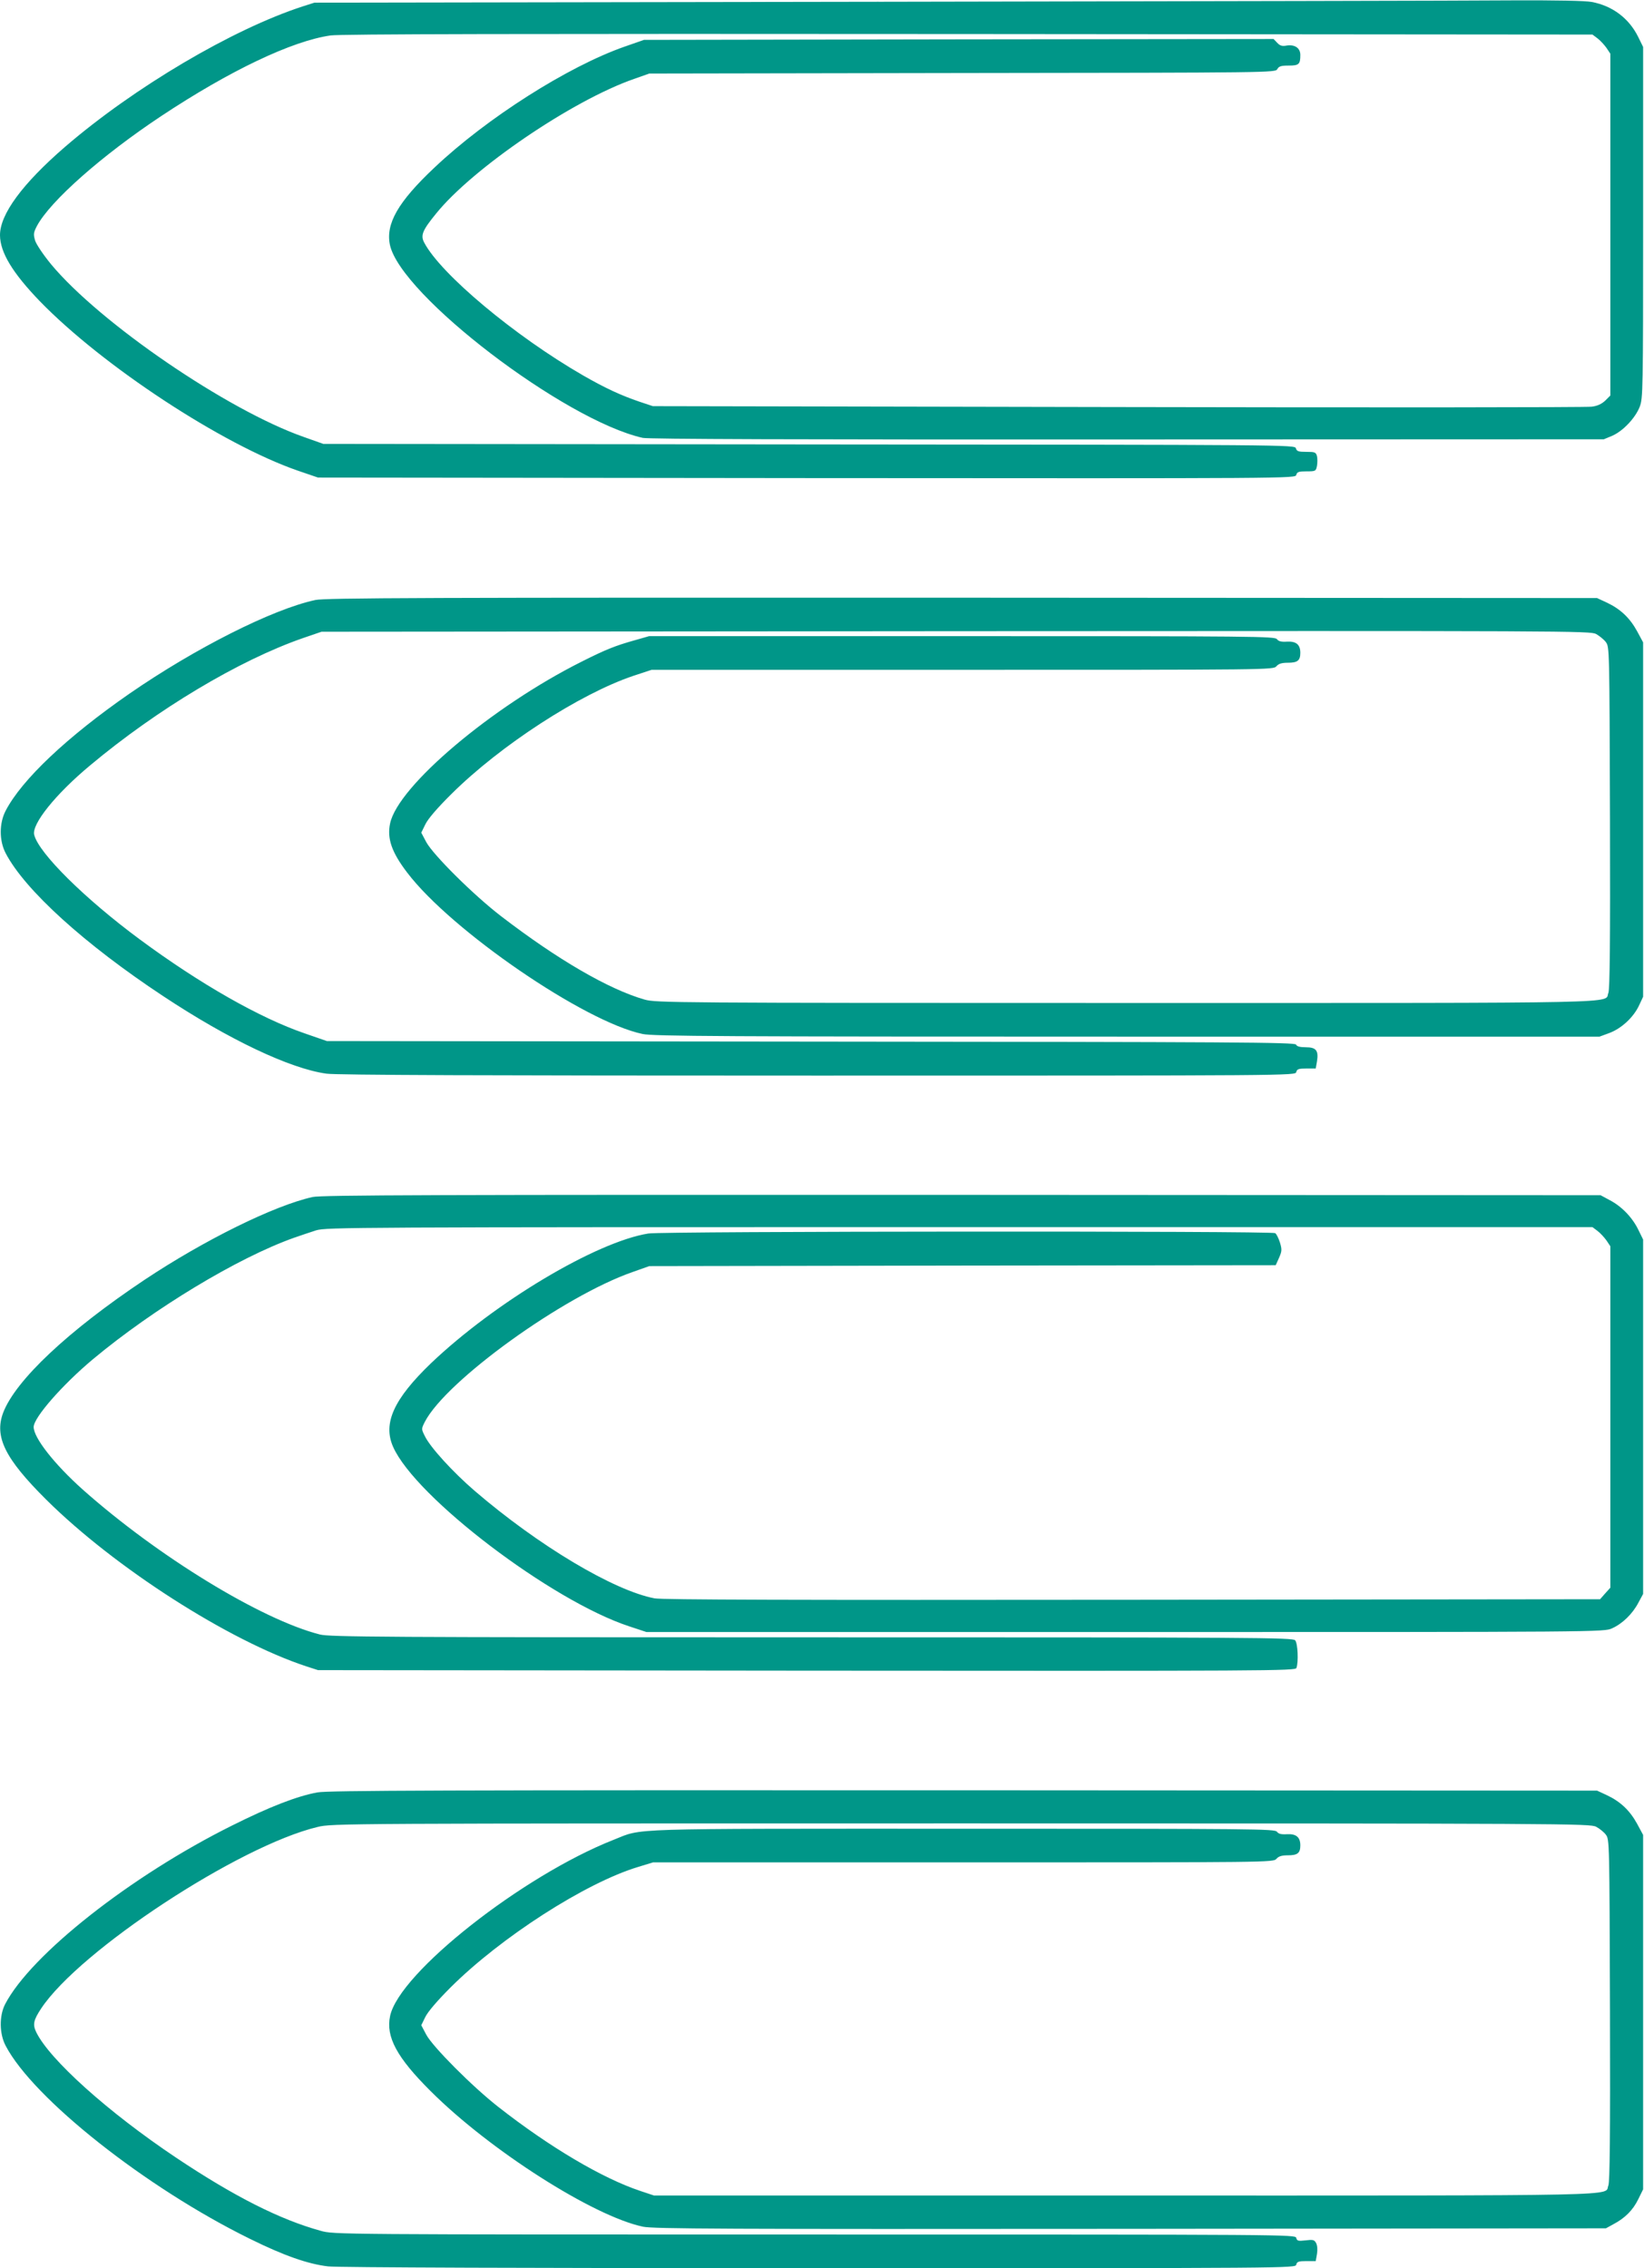
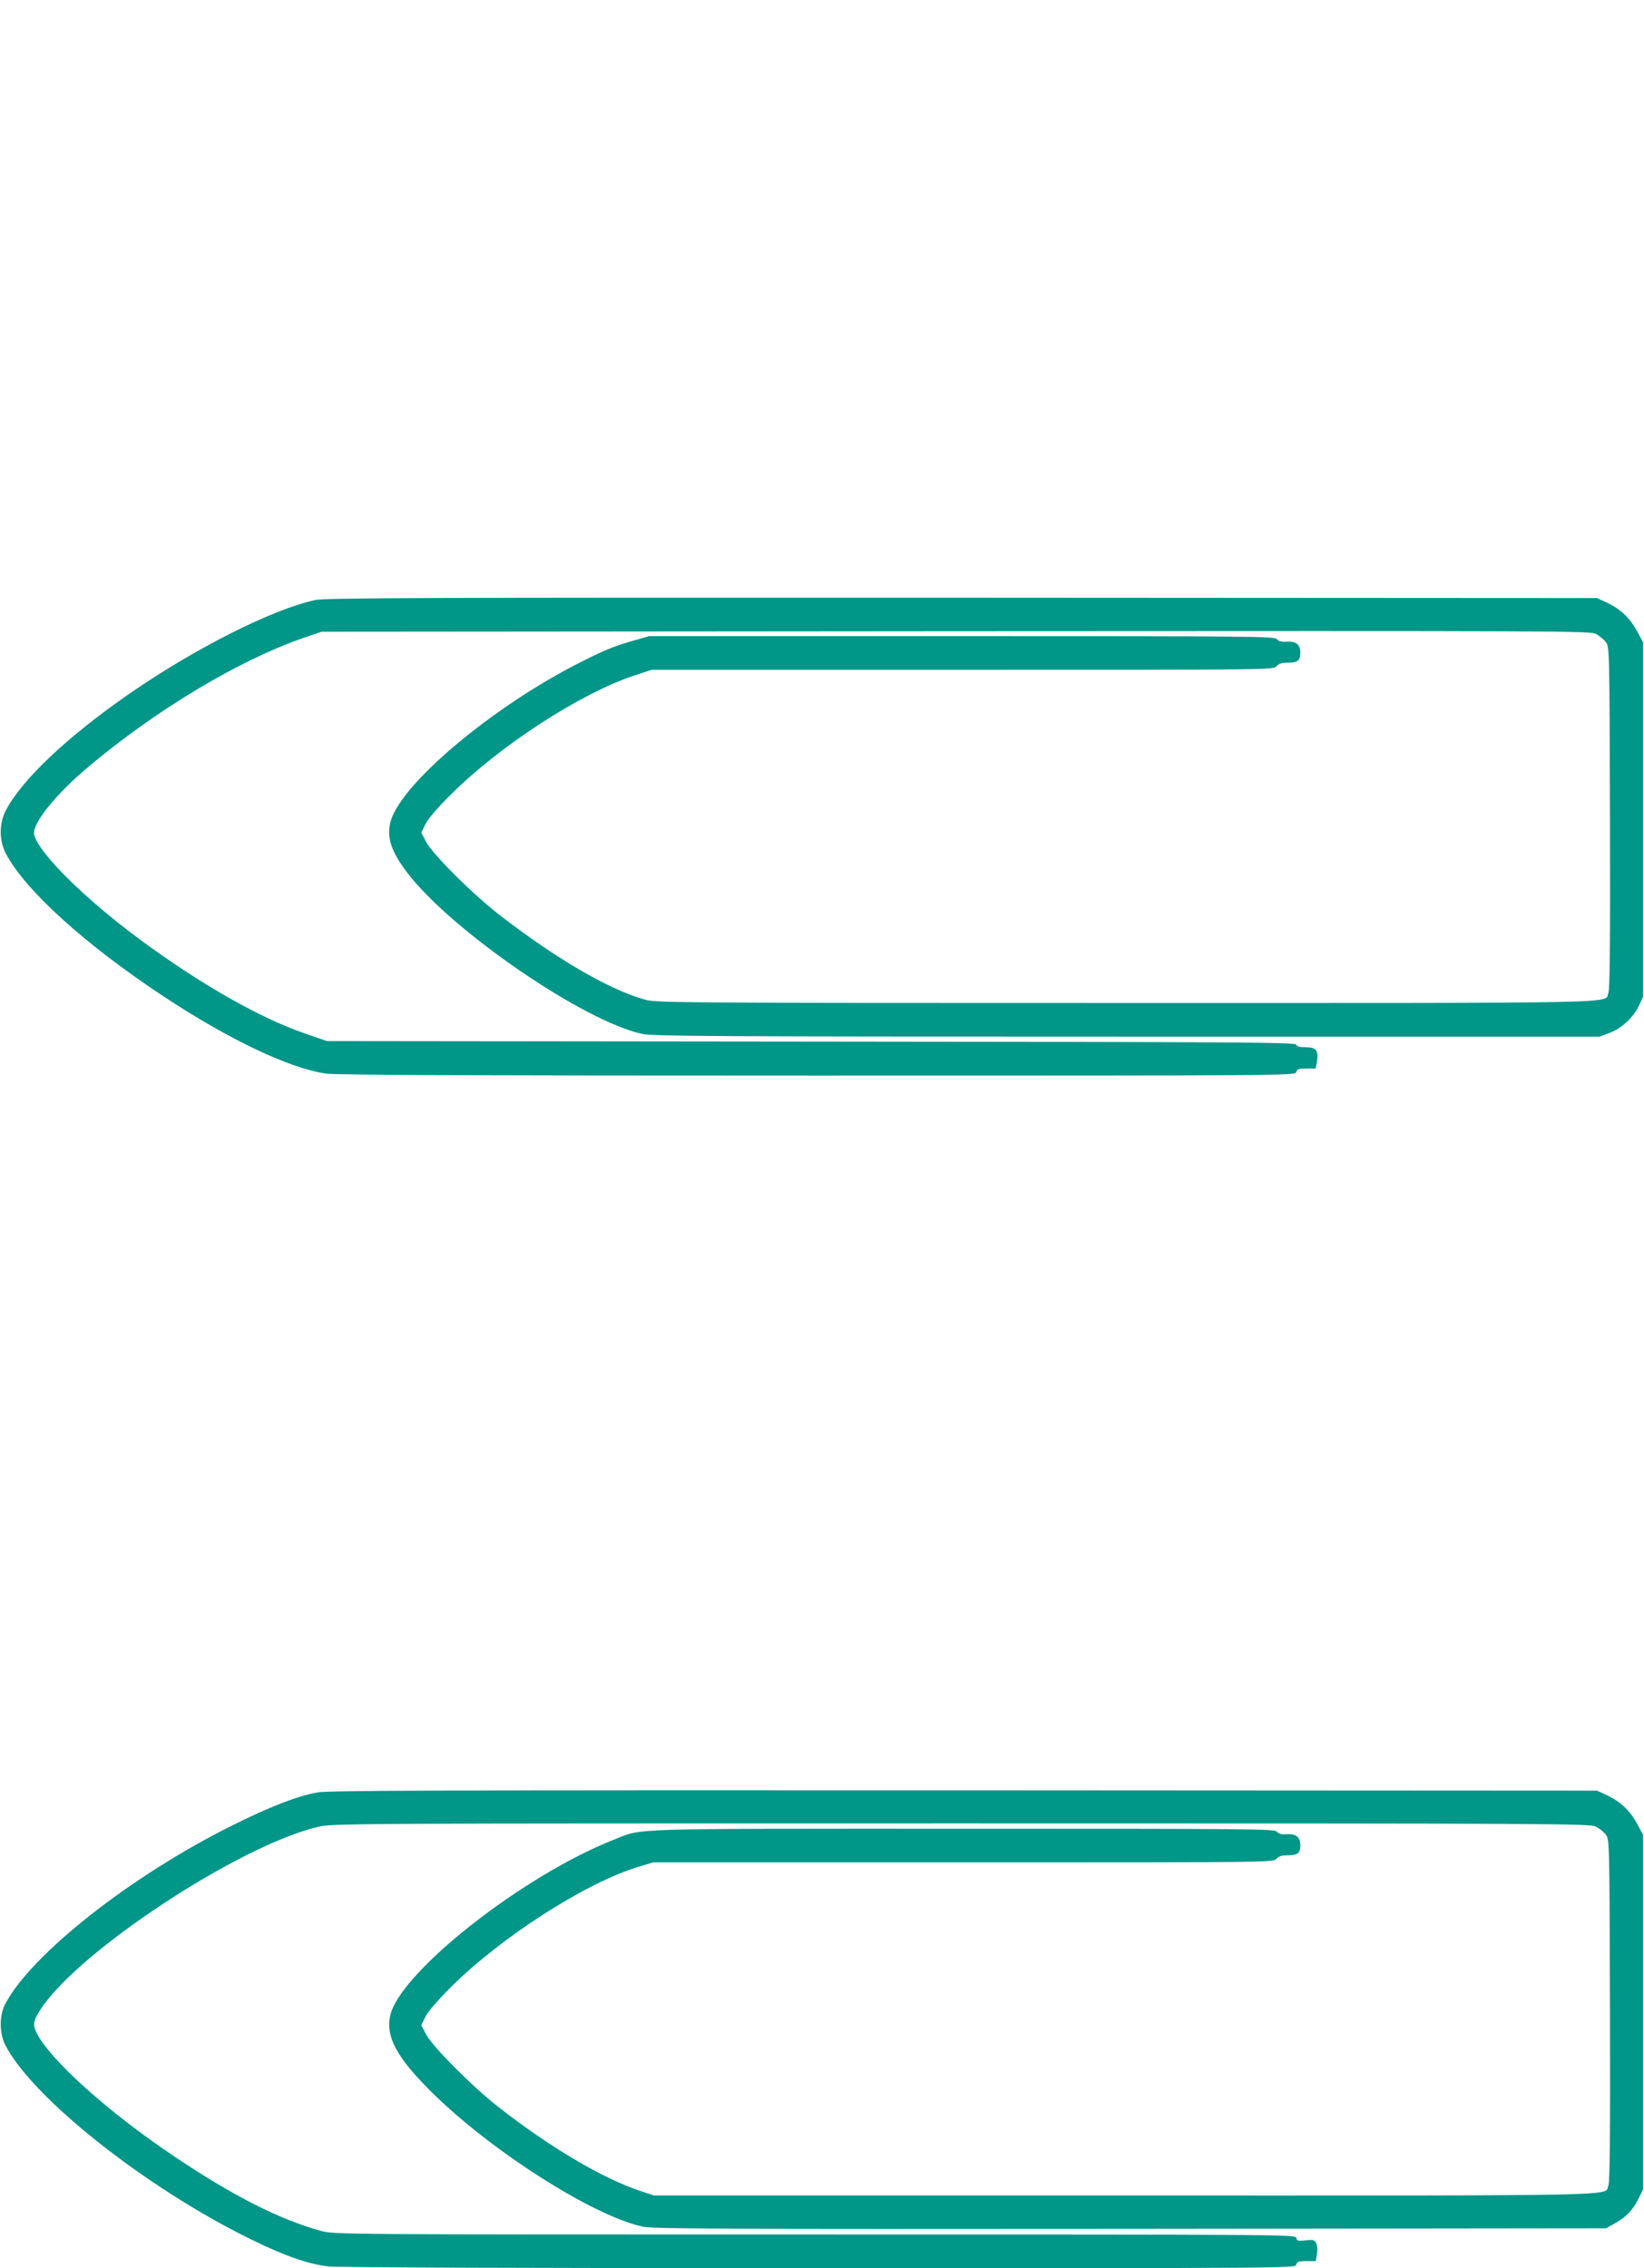
<svg xmlns="http://www.w3.org/2000/svg" version="1.0" width="928pt" height="1280pt" viewBox="0 0 928 1280" preserveAspectRatio="xMidYMid meet">
  <g transform="translate(0,1280) scale(0.1,-0.1)" fill="#009688" stroke="none">
-     <path d="M4960 12790 l-3185 -5 -66 -21 c-397 -129 -952 -457 -1341 -792 -242 -209 -369 -382 -368 -500 1 -97 71 -212 224 -371 356 -367 1032 -810 1457 -957 l114 -39 2758 -3 c2757 -2 2759 -2 2764 18 5 17 14 20 58 20 51 0 53 1 59 31 3 17 3 42 0 55 -6 22 -12 24 -59 24 -45 0 -55 3 -60 20 -6 20 -19 20 -2748 22 l-2742 3 -110 39 c-431 151 -1151 643 -1427 975 -45 55 -83 112 -90 134 -10 35 -9 44 10 81 75 141 366 398 702 621 386 256 738 424 956 455 57 8 1047 10 3601 8 l3522 -3 28 -21 c15 -11 38 -36 51 -54 l22 -33 0 -964 0 -965 -28 -28 c-20 -19 -44 -31 -77 -35 -26 -4 -1229 -5 -2674 -2 l-2626 5 -75 25 c-106 36 -194 77 -318 148 -387 223 -806 574 -898 751 -21 40 -9 69 67 162 205 255 770 640 1119 761 l85 30 1767 3 c1752 2 1768 2 1778 22 9 16 21 20 64 20 58 0 66 7 66 60 0 39 -31 60 -77 53 -26 -5 -38 -1 -54 16 l-20 21 -1777 -2 -1777 -3 -109 -38 c-320 -112 -778 -403 -1074 -683 -205 -193 -276 -317 -251 -436 61 -284 984 -989 1427 -1089 33 -7 863 -10 2736 -9 l2689 1 48 20 c61 27 130 100 155 164 18 48 19 88 19 1040 l0 990 -28 57 c-52 105 -145 175 -262 197 -37 7 -200 10 -449 9 -215 -2 -1824 -5 -3576 -8z" />
    <path d="M1780 9414 c-242 -52 -678 -272 -1050 -529 -352 -244 -607 -485 -698 -660 -37 -71 -37 -169 0 -240 108 -207 446 -514 890 -807 370 -245 716 -409 921 -437 54 -8 908 -11 2774 -11 2686 0 2695 0 2700 20 4 17 14 20 58 20 l52 0 7 40 c10 62 -5 80 -63 80 -34 0 -51 5 -55 15 -5 13 -328 15 -2738 17 l-2733 3 -124 43 c-254 87 -591 279 -931 530 -311 230 -571 487 -597 591 -15 60 121 230 316 392 379 317 841 593 1201 718 l105 36 3580 3 c3473 2 3581 2 3615 -16 19 -11 44 -31 55 -46 20 -27 20 -40 23 -989 2 -711 -1 -969 -9 -990 -26 -61 180 -57 -2721 -57 -2565 0 -2655 1 -2719 19 -203 58 -492 226 -811 471 -155 119 -383 346 -422 418 l-28 53 23 47 c15 31 66 91 148 172 276 274 723 564 1026 666 l103 34 1754 0 c1742 0 1755 0 1773 20 13 15 31 20 65 20 54 0 70 12 70 56 0 47 -24 66 -76 63 -32 -2 -47 2 -56 14 -12 16 -121 17 -1778 17 l-1766 0 -84 -24 c-107 -30 -162 -52 -297 -120 -505 -253 -1037 -702 -1081 -913 -18 -85 9 -163 97 -278 249 -327 999 -841 1328 -910 58 -13 458 -15 2735 -15 l2667 0 57 21 c68 26 136 89 167 157 l22 47 0 1000 0 1000 -34 63 c-41 75 -94 125 -170 161 l-56 26 -3585 2 c-3030 1 -3595 -1 -3650 -13z" />
-     <path d="M1765 6045 c-217 -48 -612 -243 -950 -468 -430 -287 -727 -566 -797 -749 -51 -135 9 -258 241 -489 386 -384 1033 -799 1471 -943 l65 -21 2758 -3 c2625 -2 2758 -1 2765 15 12 32 8 139 -7 156 -12 16 -215 17 -2728 17 -2426 0 -2722 2 -2777 16 -331 84 -915 441 -1339 818 -160 143 -277 292 -277 353 0 53 162 238 334 382 344 287 820 574 1136 686 36 13 92 31 125 42 58 17 189 18 3632 18 l3572 0 28 -21 c15 -11 38 -36 51 -54 l22 -33 0 -963 0 -964 -29 -32 -29 -33 -2639 -3 c-1926 -2 -2654 0 -2698 8 -231 44 -655 297 -1016 607 -123 106 -251 246 -281 309 -20 40 -20 40 0 80 120 232 782 710 1174 846 l93 33 1768 3 1768 2 19 42 c16 37 17 46 5 86 -8 25 -20 49 -27 53 -20 13 -3459 11 -3538 -2 -295 -47 -867 -389 -1227 -732 -210 -202 -273 -339 -214 -472 126 -285 894 -869 1333 -1013 l97 -32 2703 0 c2696 0 2703 0 2748 21 58 26 115 81 148 144 l27 50 0 1000 0 1000 -28 57 c-34 69 -94 131 -162 166 l-50 27 -3605 2 c-2975 1 -3615 -1 -3665 -12z" />
    <path d="M1792 2685 c-115 -21 -270 -81 -482 -187 -571 -284 -1135 -728 -1281 -1008 -34 -66 -33 -167 3 -235 156 -298 792 -801 1378 -1089 194 -96 330 -143 443 -156 49 -6 1155 -10 2770 -10 2680 0 2689 0 2694 20 4 17 14 20 58 20 l52 0 7 40 c4 24 2 49 -5 62 -10 18 -17 20 -59 15 -42 -5 -49 -3 -53 14 -5 19 -41 19 -2719 19 -2708 0 -2714 0 -2788 21 -229 63 -487 193 -815 412 -386 258 -717 556 -791 710 -20 42 -15 67 28 132 217 328 1117 919 1561 1025 81 20 130 20 3632 20 3436 0 3551 -1 3585 -19 19 -10 44 -30 55 -45 20 -27 20 -40 23 -989 2 -711 -1 -969 -9 -990 -26 -61 180 -57 -2727 -57 l-2660 0 -78 26 c-213 71 -510 246 -801 474 -146 114 -371 340 -407 408 l-28 53 23 47 c15 30 67 91 143 167 283 282 760 589 1057 679 l85 26 1750 0 c1738 0 1751 0 1769 20 13 15 31 20 65 20 54 0 70 12 70 56 0 47 -24 66 -76 63 -32 -2 -47 2 -56 14 -12 16 -122 17 -1773 17 -1935 0 -1803 4 -1970 -62 -514 -202 -1212 -751 -1263 -995 -25 -117 38 -234 228 -423 334 -334 919 -707 1200 -766 60 -12 440 -14 2752 -12 l2683 3 42 23 c66 35 110 79 140 140 l28 57 0 1000 0 1000 -34 63 c-41 75 -94 125 -170 161 l-56 26 -3575 2 c-2937 1 -3588 -1 -3648 -12z" />
  </g>
</svg>